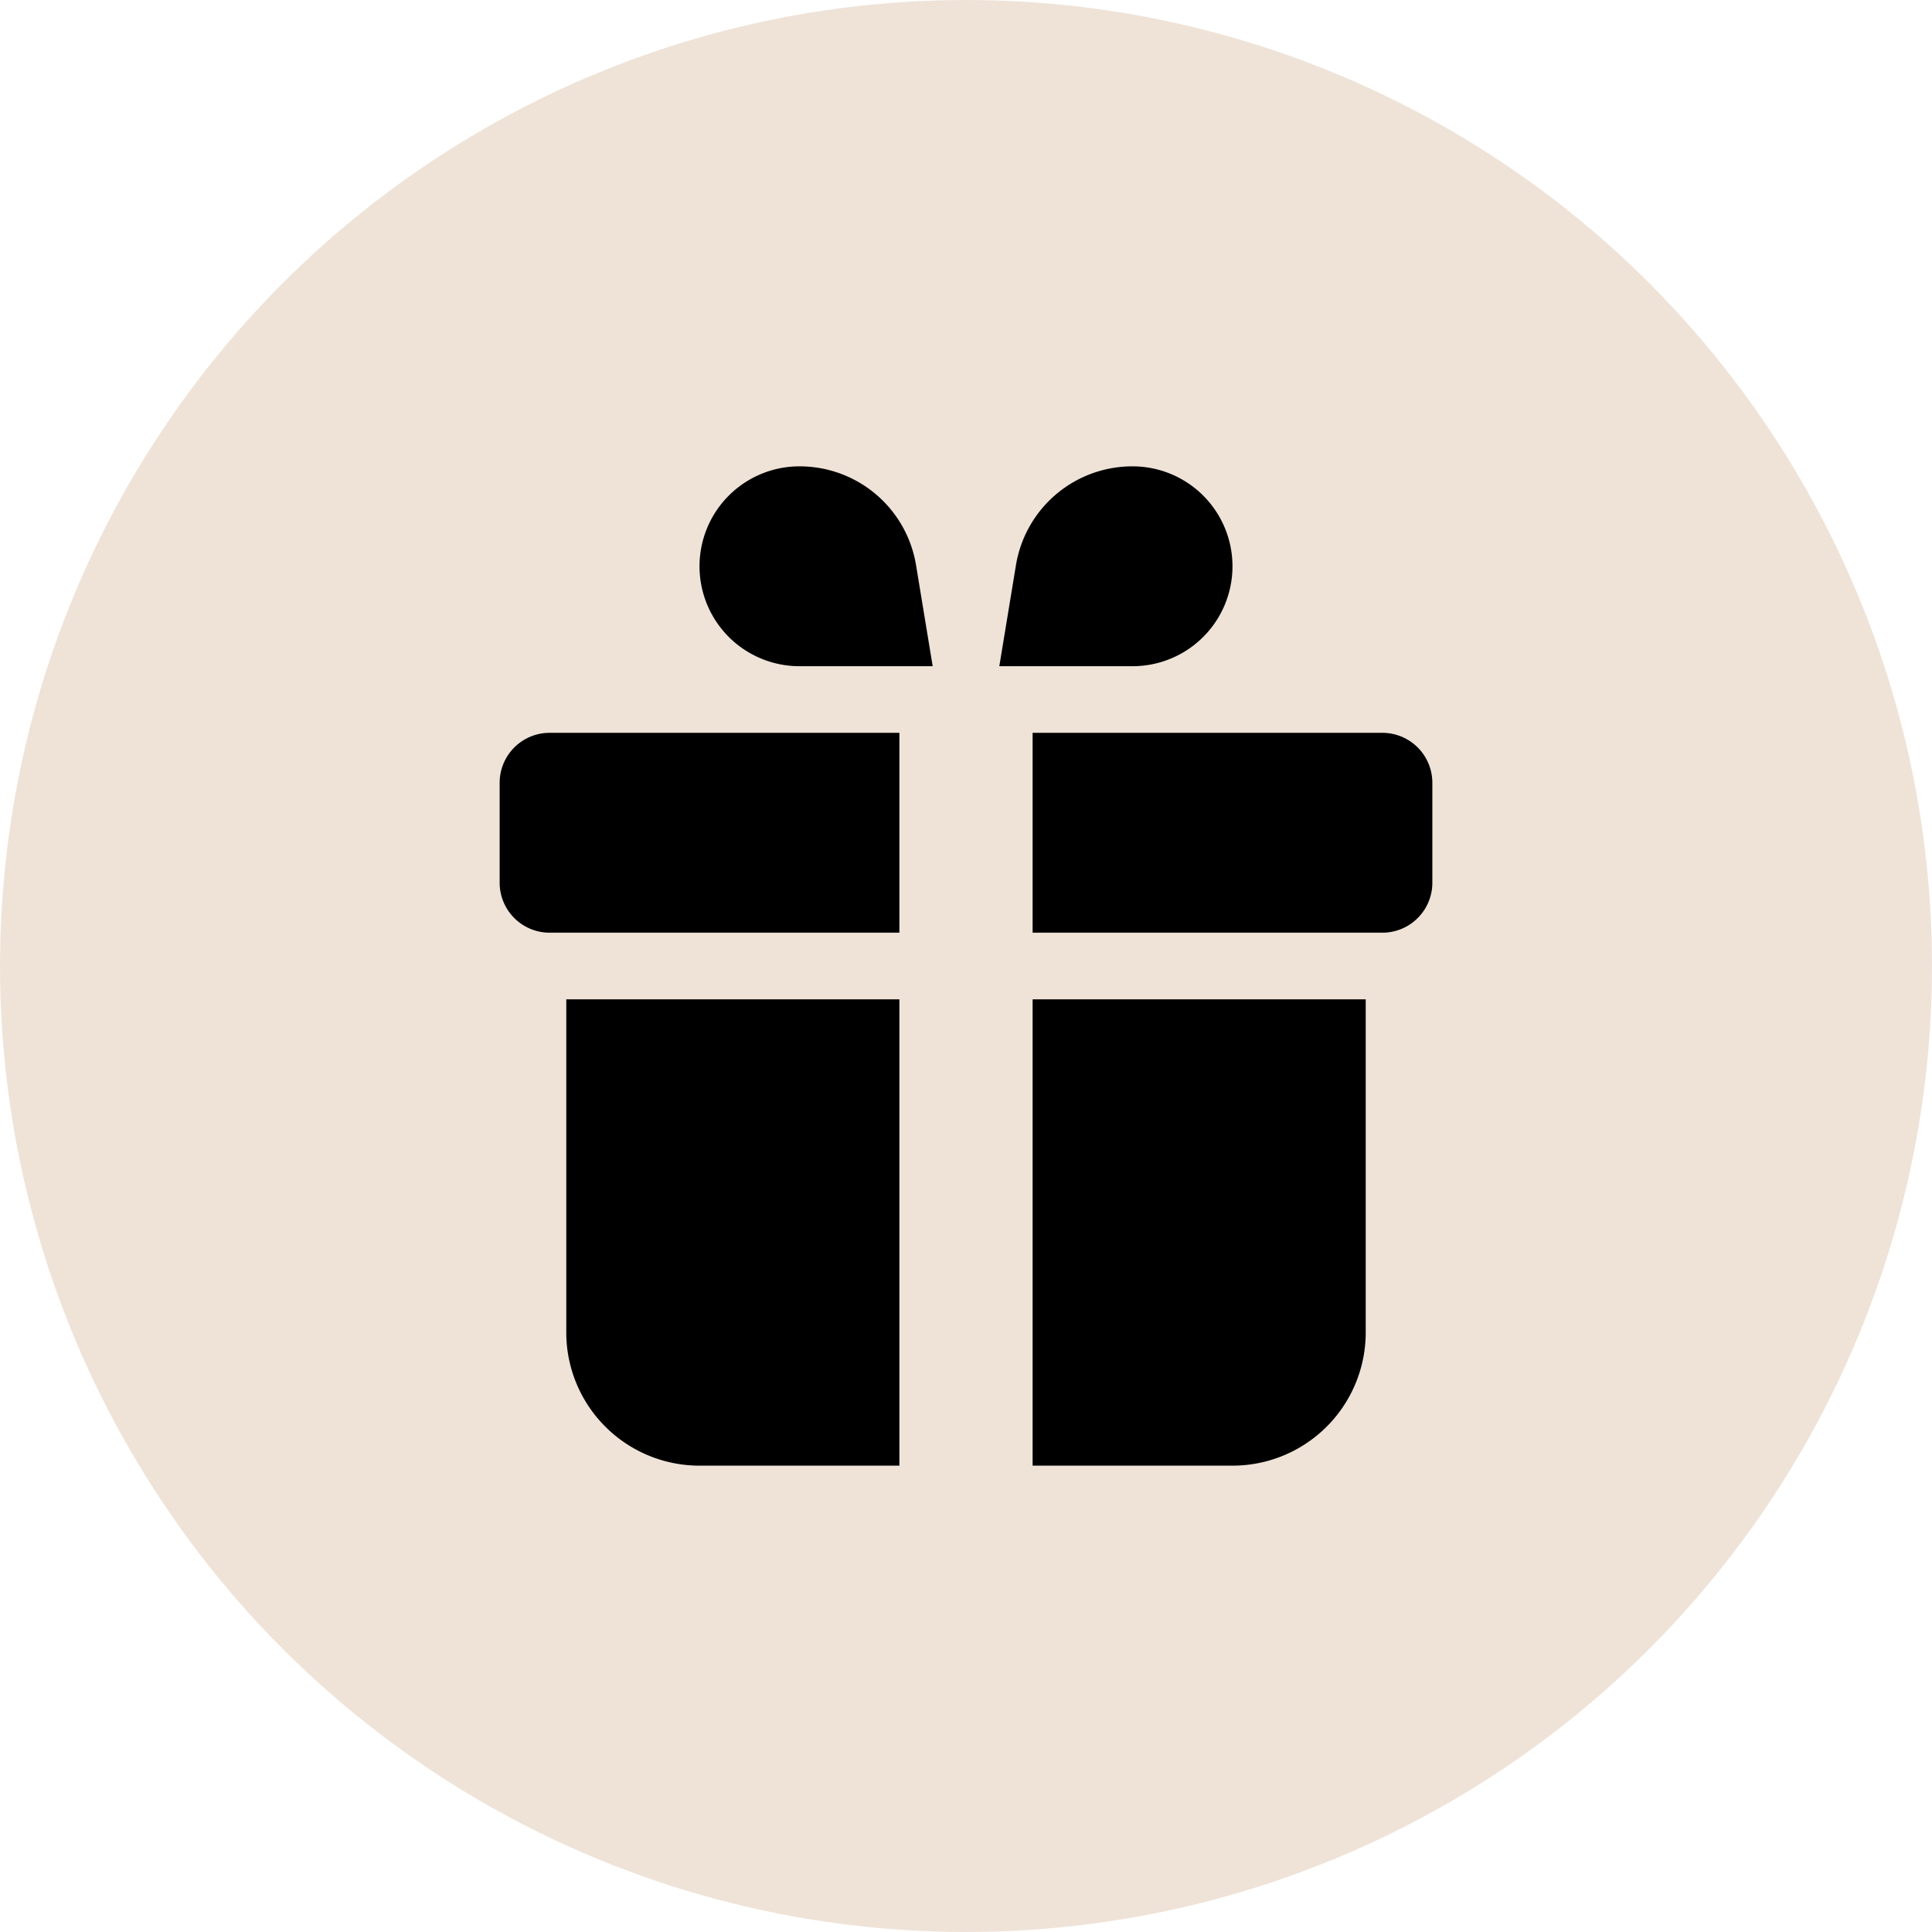
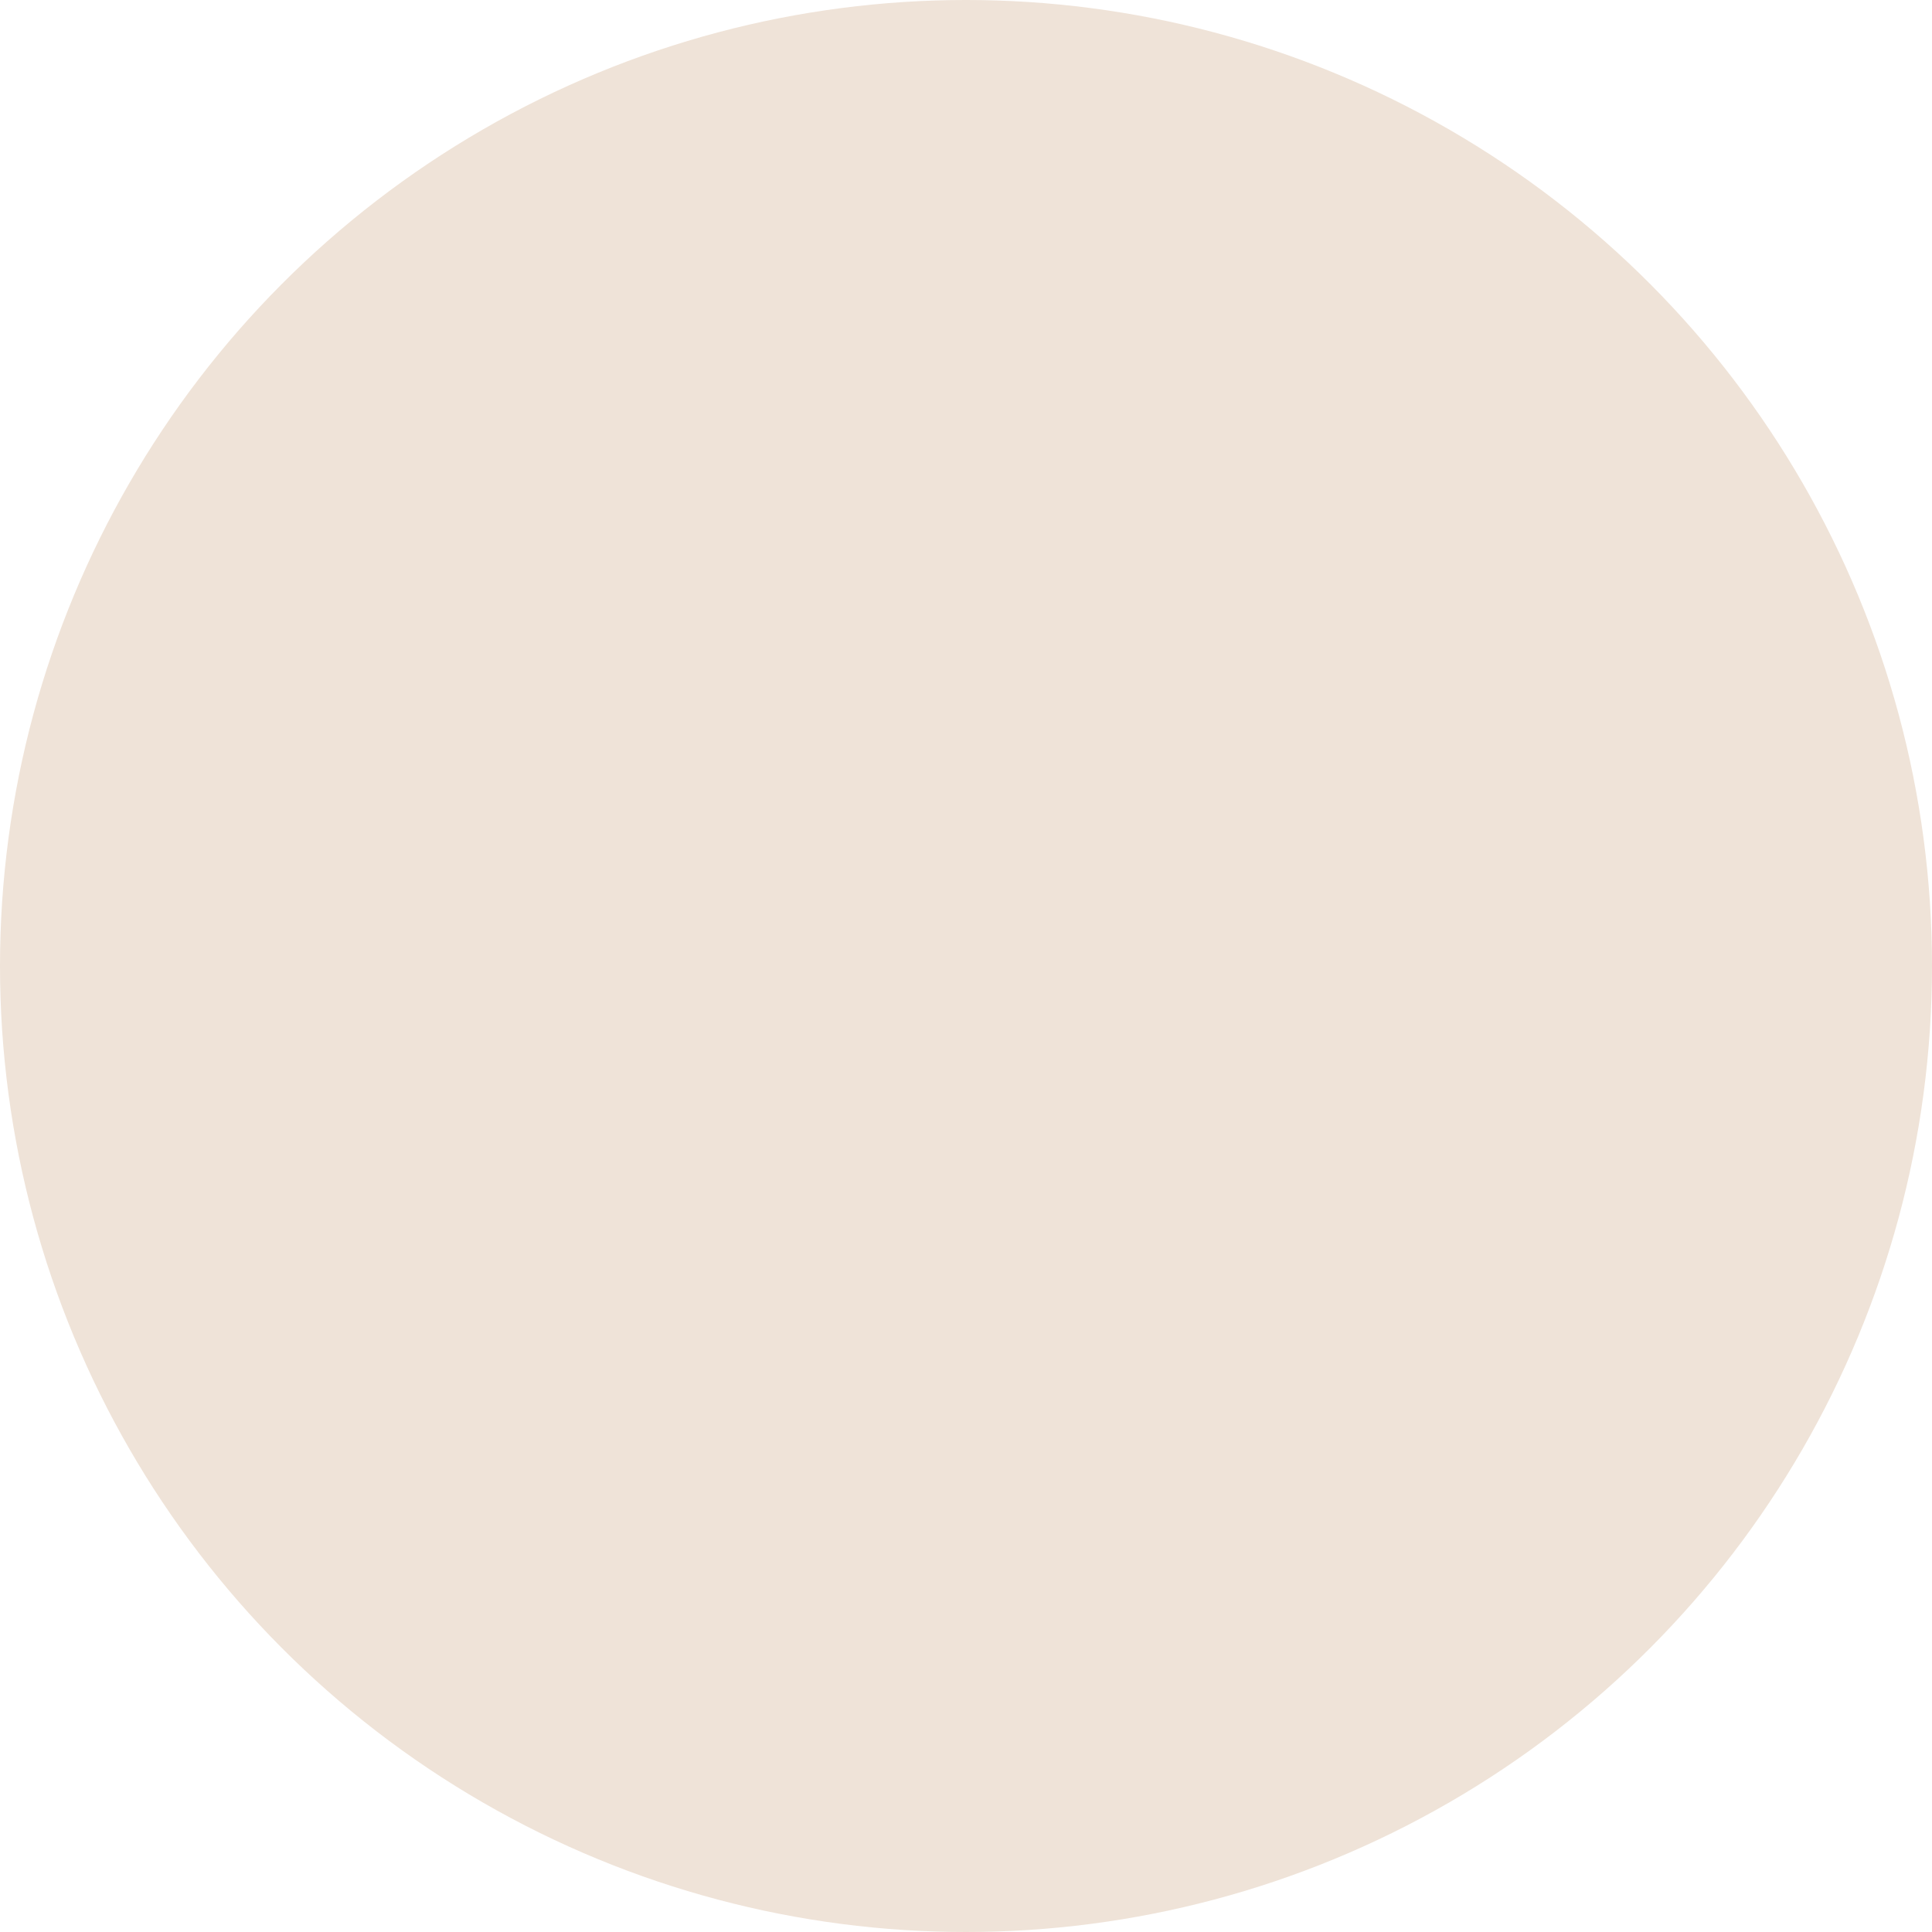
<svg xmlns="http://www.w3.org/2000/svg" width="58" height="58" viewBox="0 0 58 58">
  <g id="Group_5710" data-name="Group 5710" transform="translate(-24 -269)">
    <circle id="Ellipse_109" data-name="Ellipse 109" cx="29" cy="29" r="29" transform="translate(24 269)" fill="#efe3d8" />
-     <path id="present" d="M13,16V30H7a4,4,0,0,1-4-4V16Zm4,0H27V26a4,4,0,0,1-4,4H17ZM13,8v6H2.5A1.5,1.5,0,0,1,1,12.5v-3A1.5,1.5,0,0,1,2.5,8Zm4,0H27.5A1.5,1.5,0,0,1,29,9.5v3A1.5,1.5,0,0,1,27.5,14H17ZM10,0h0A3.541,3.541,0,0,1,13.5,2.964L14,6H10a3,3,0,1,1,0-6ZM20,0a3,3,0,1,1,0,6H16l.5-3.036A3.541,3.541,0,0,1,20,0Z" transform="translate(38 283)" />
  </g>
</svg>